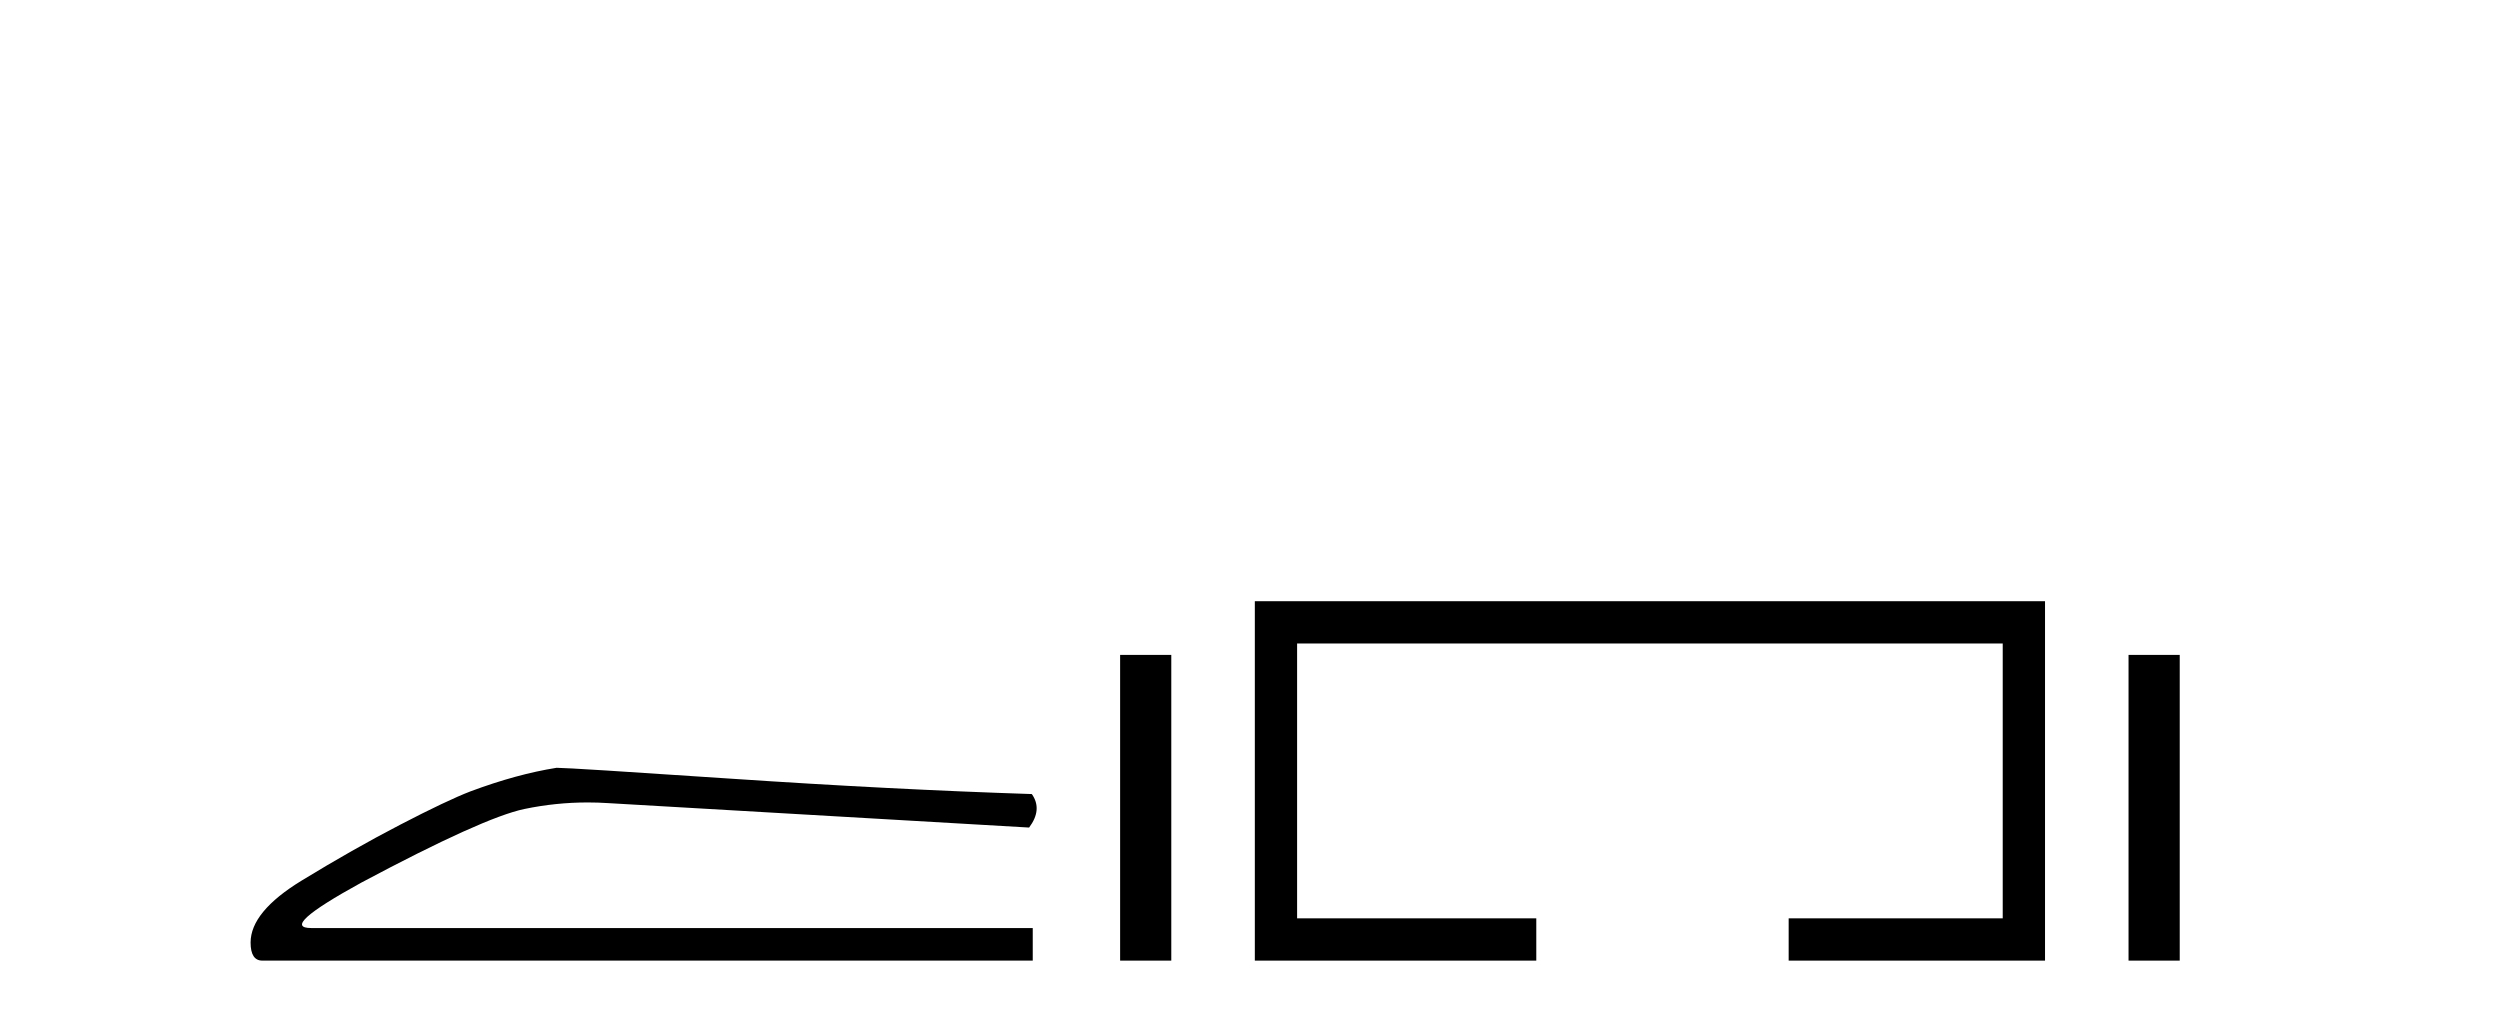
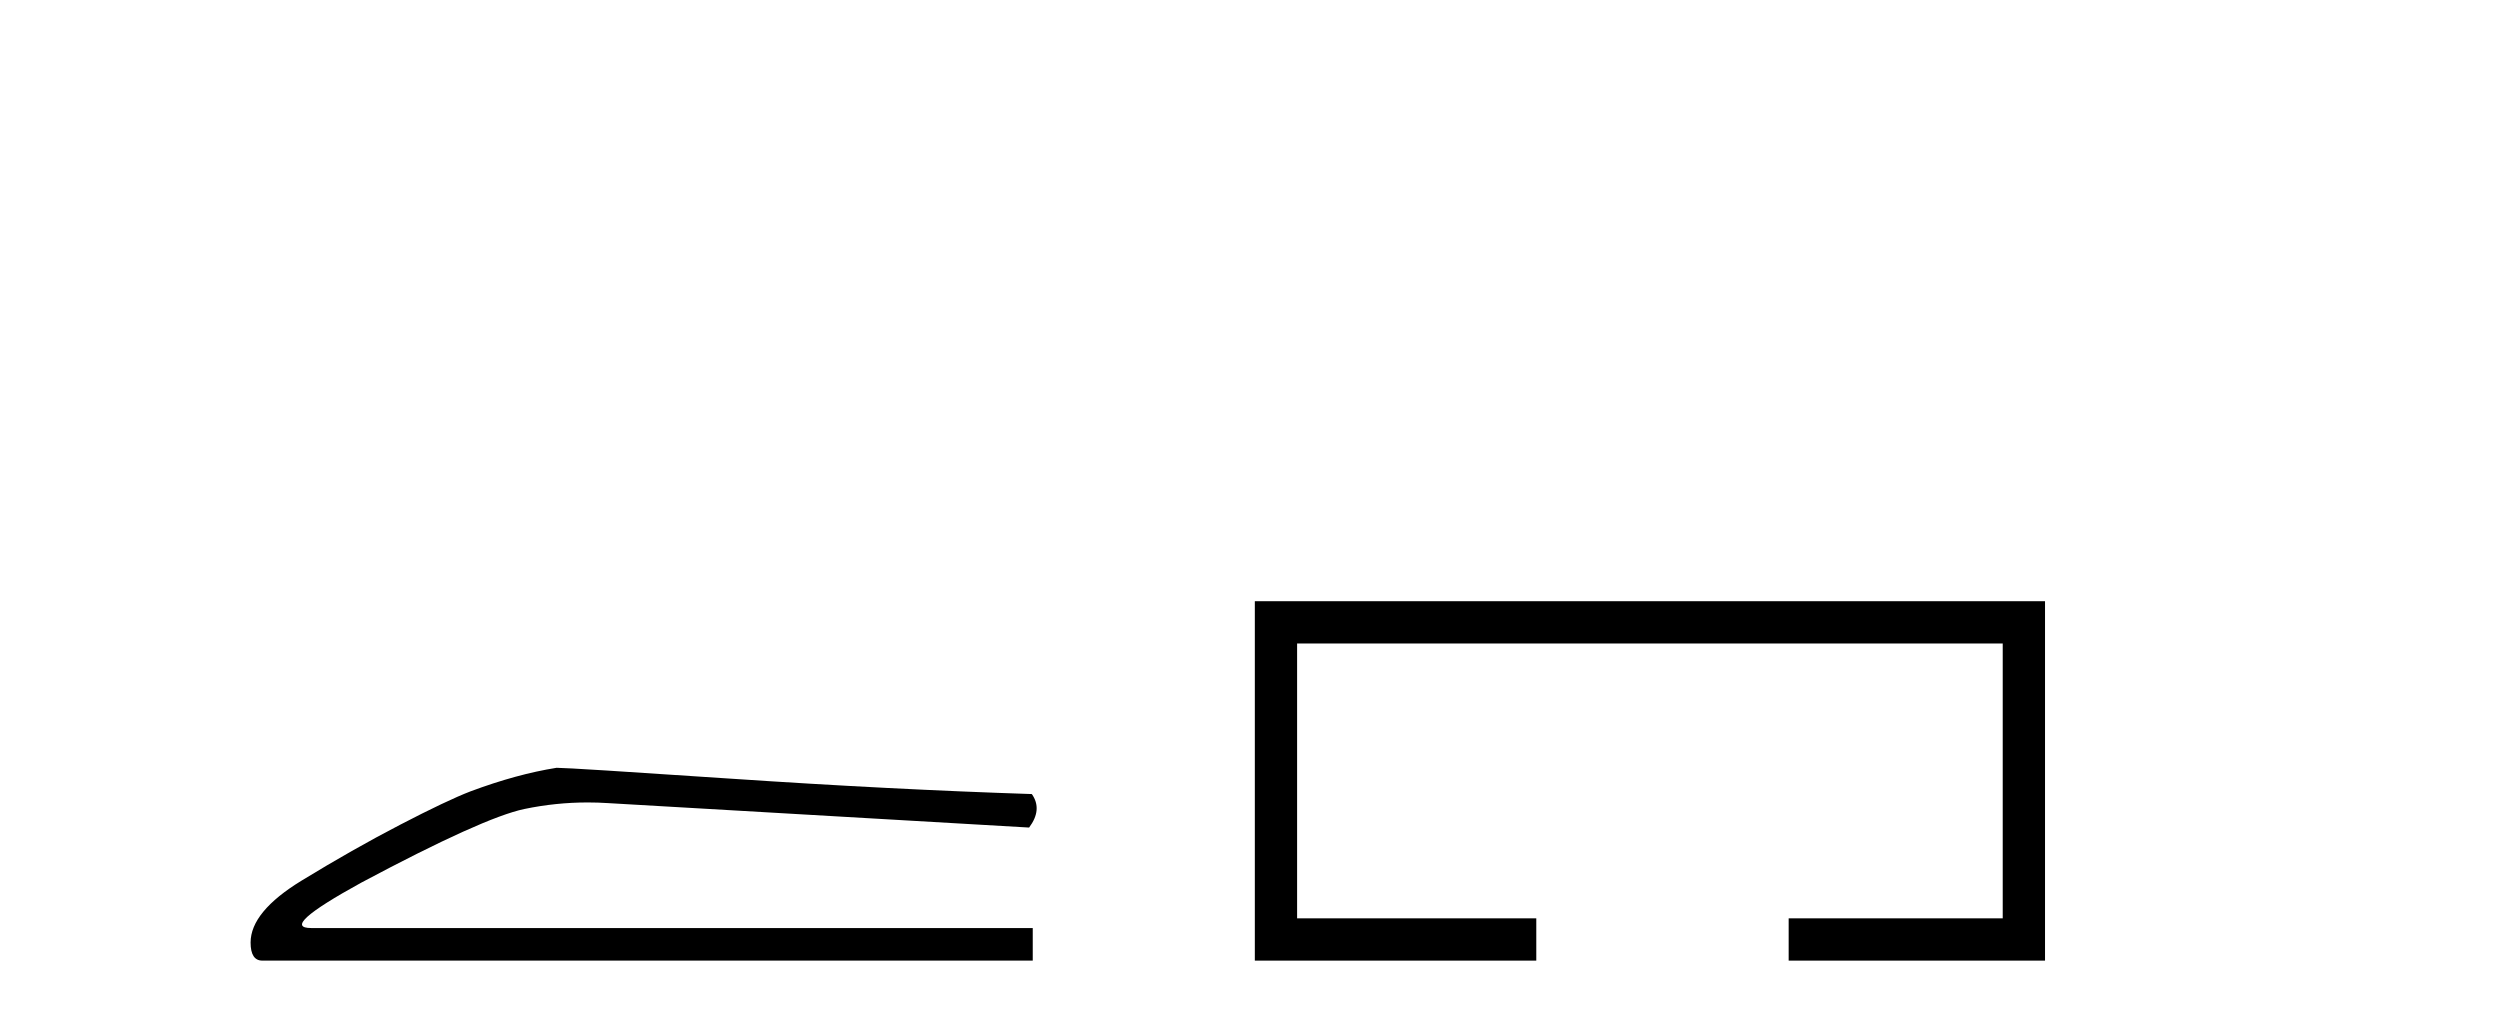
<svg xmlns="http://www.w3.org/2000/svg" width="101.0" height="41.0">
  <path d="M 22.486 31.019 Q 20.876 31.275 19.011 31.97 Q 18.06 32.336 16.159 33.323 Q 14.257 34.311 12.191 35.573 Q 10.124 36.834 10.124 38.078 Q 10.124 38.809 10.6 38.809 L 41.723 38.809 L 41.723 37.493 L 12.575 37.493 Q 11.258 37.493 14.586 35.664 Q 19.523 33.031 21.187 32.683 Q 22.452 32.419 23.748 32.419 Q 24.158 32.419 24.57 32.446 L 41.576 33.433 Q 42.125 32.702 41.686 32.08 Q 36.054 31.897 29.526 31.458 Q 22.998 31.019 22.486 31.019 Z" style="fill:#000000;stroke:none" />
-   <path d="M 45.253 26.458 L 45.253 38.809 L 47.32 38.809 L 47.32 26.458 Z" style="fill:#000000;stroke:none" />
  <path d="M 50.695 24.289 L 50.695 38.809 L 62.066 38.809 L 62.066 37.101 L 52.403 37.101 L 52.403 25.997 L 80.91 25.997 L 80.91 37.101 L 72.262 37.101 L 72.262 38.809 L 82.619 38.809 L 82.619 24.289 Z" style="fill:#000000;stroke:none" />
-   <path d="M 85.993 26.458 L 85.993 38.809 L 88.061 38.809 L 88.061 26.458 Z" style="fill:#000000;stroke:none" />
</svg>